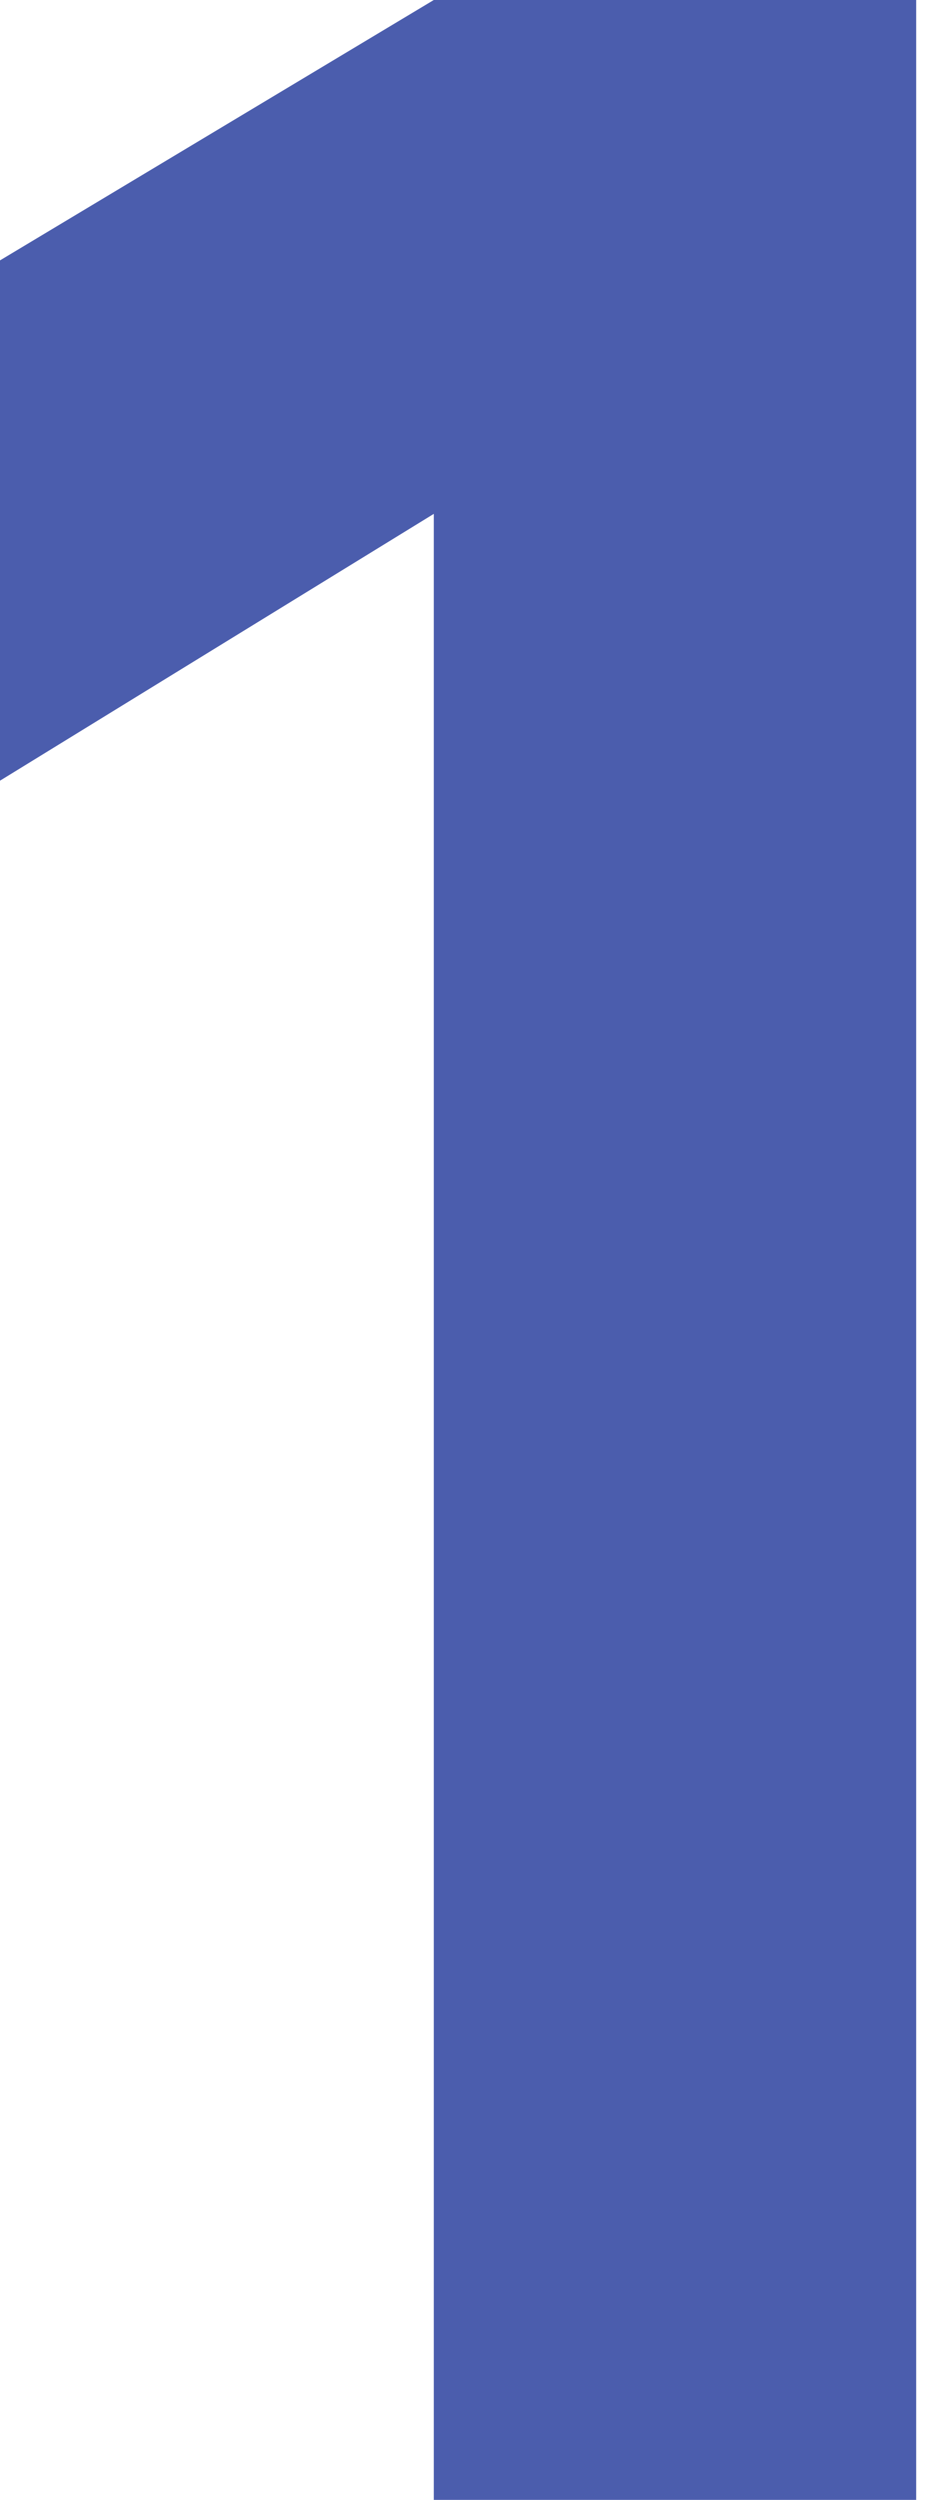
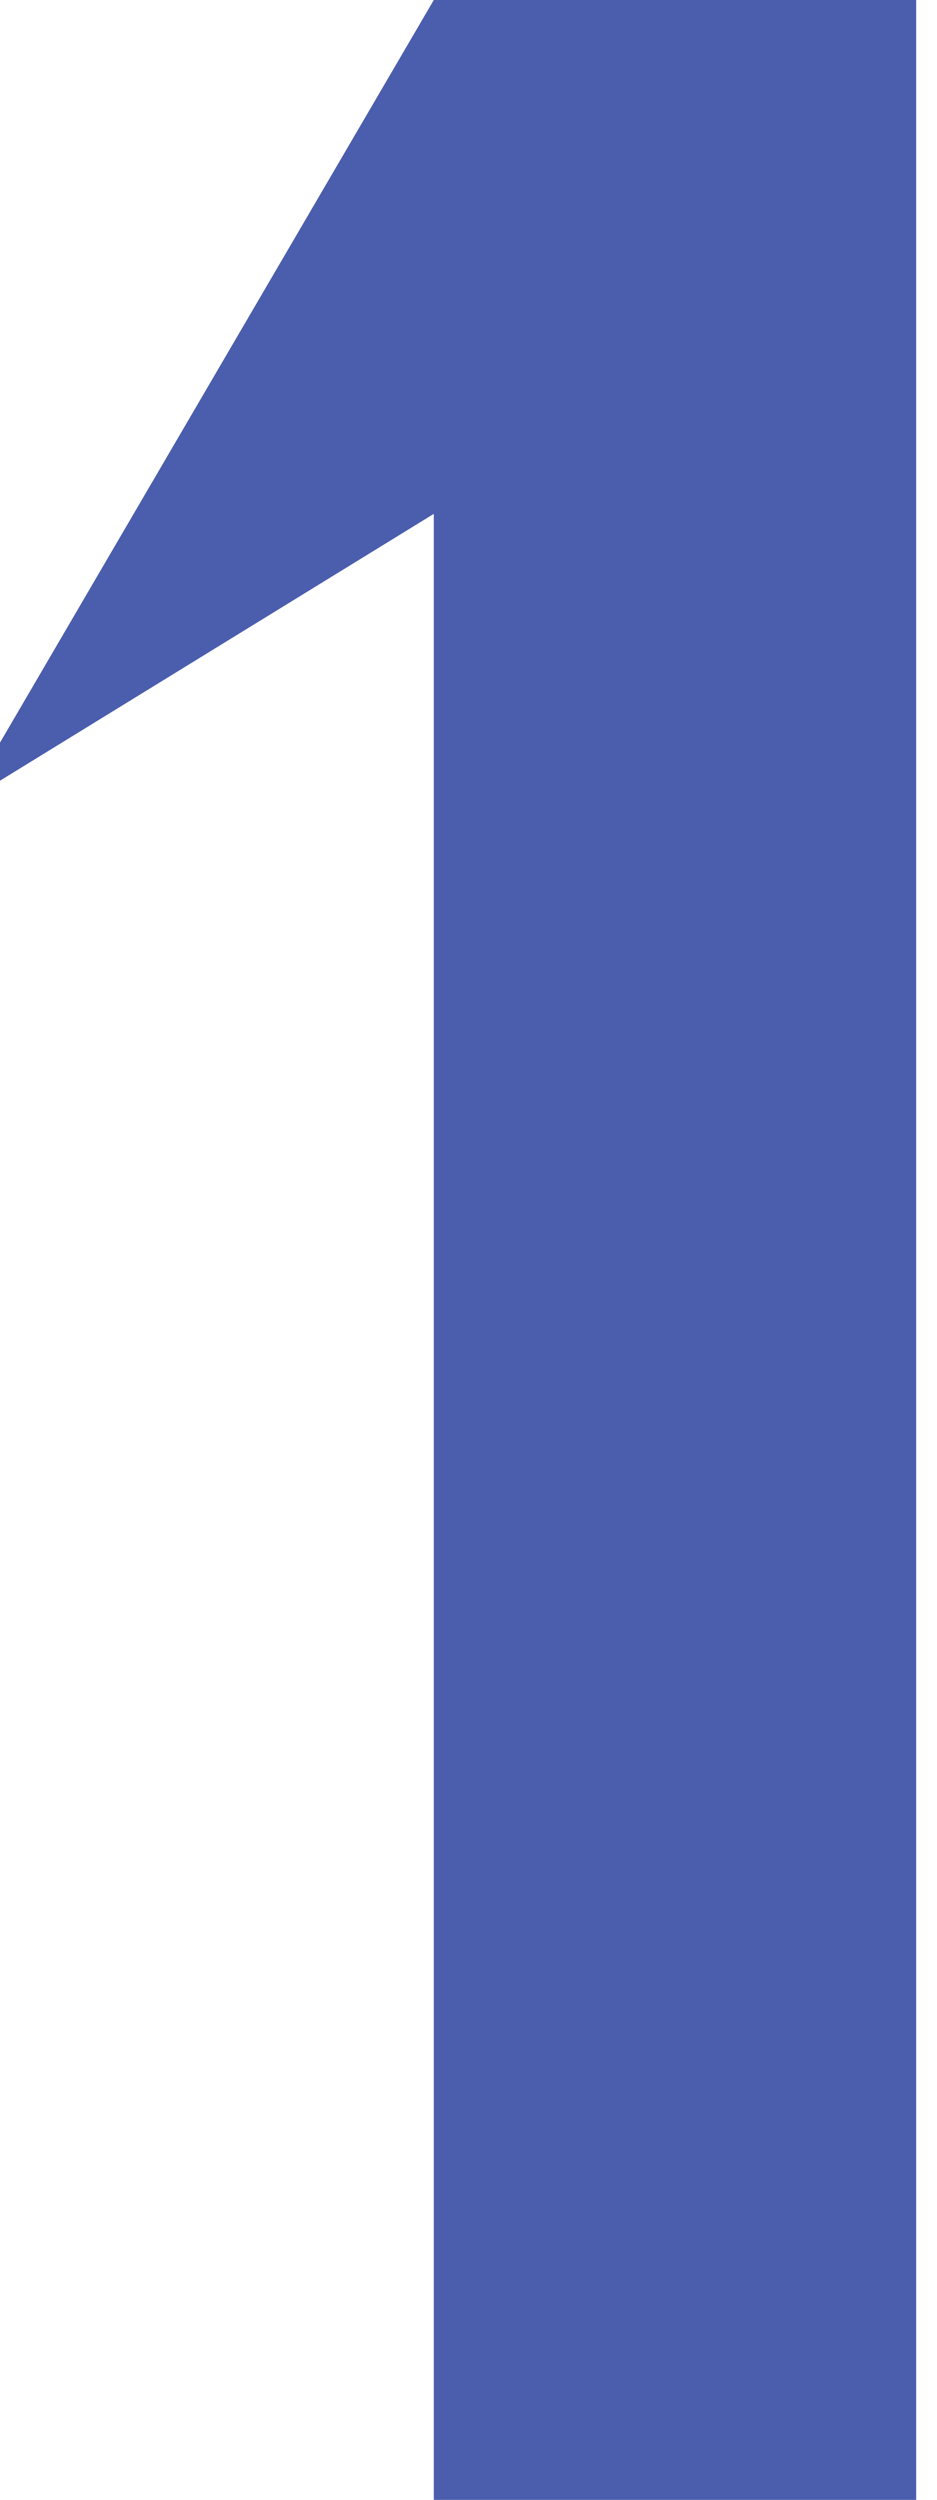
<svg xmlns="http://www.w3.org/2000/svg" width="27" height="72" viewBox="0 0 27 72" fill="none">
-   <path d="M12.5 72V14.8L-1 23.1V8.1L12.5 -2.86102e-06H26.4V72H12.5Z" fill="#4B5DAD" />
+   <path d="M12.5 72V14.8L-1 23.1L12.5 -2.86102e-06H26.4V72H12.5Z" fill="#4B5DAD" />
</svg>